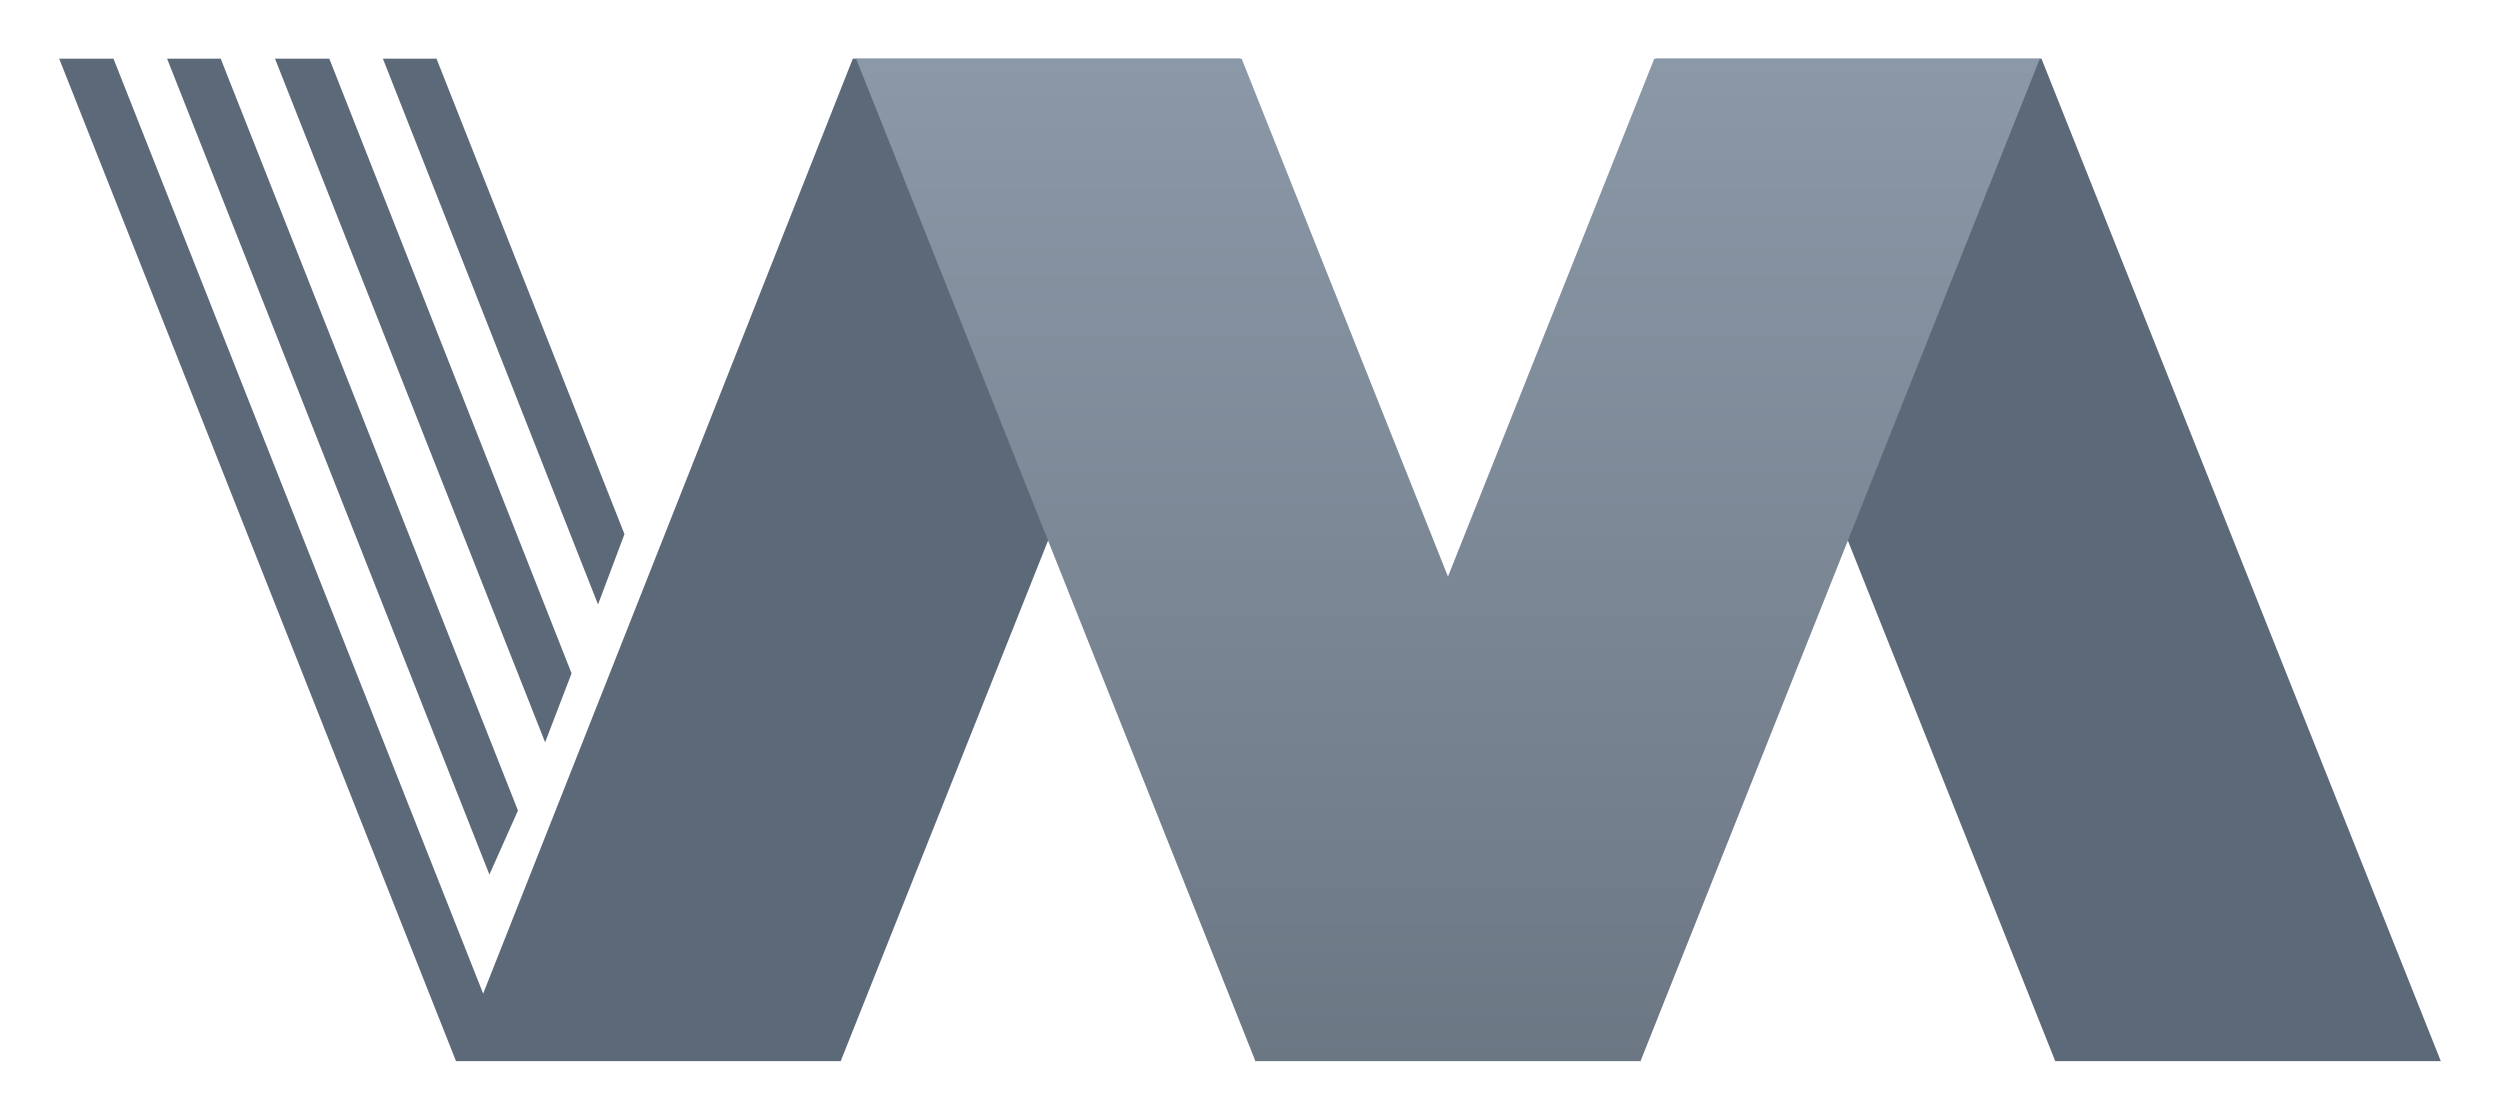
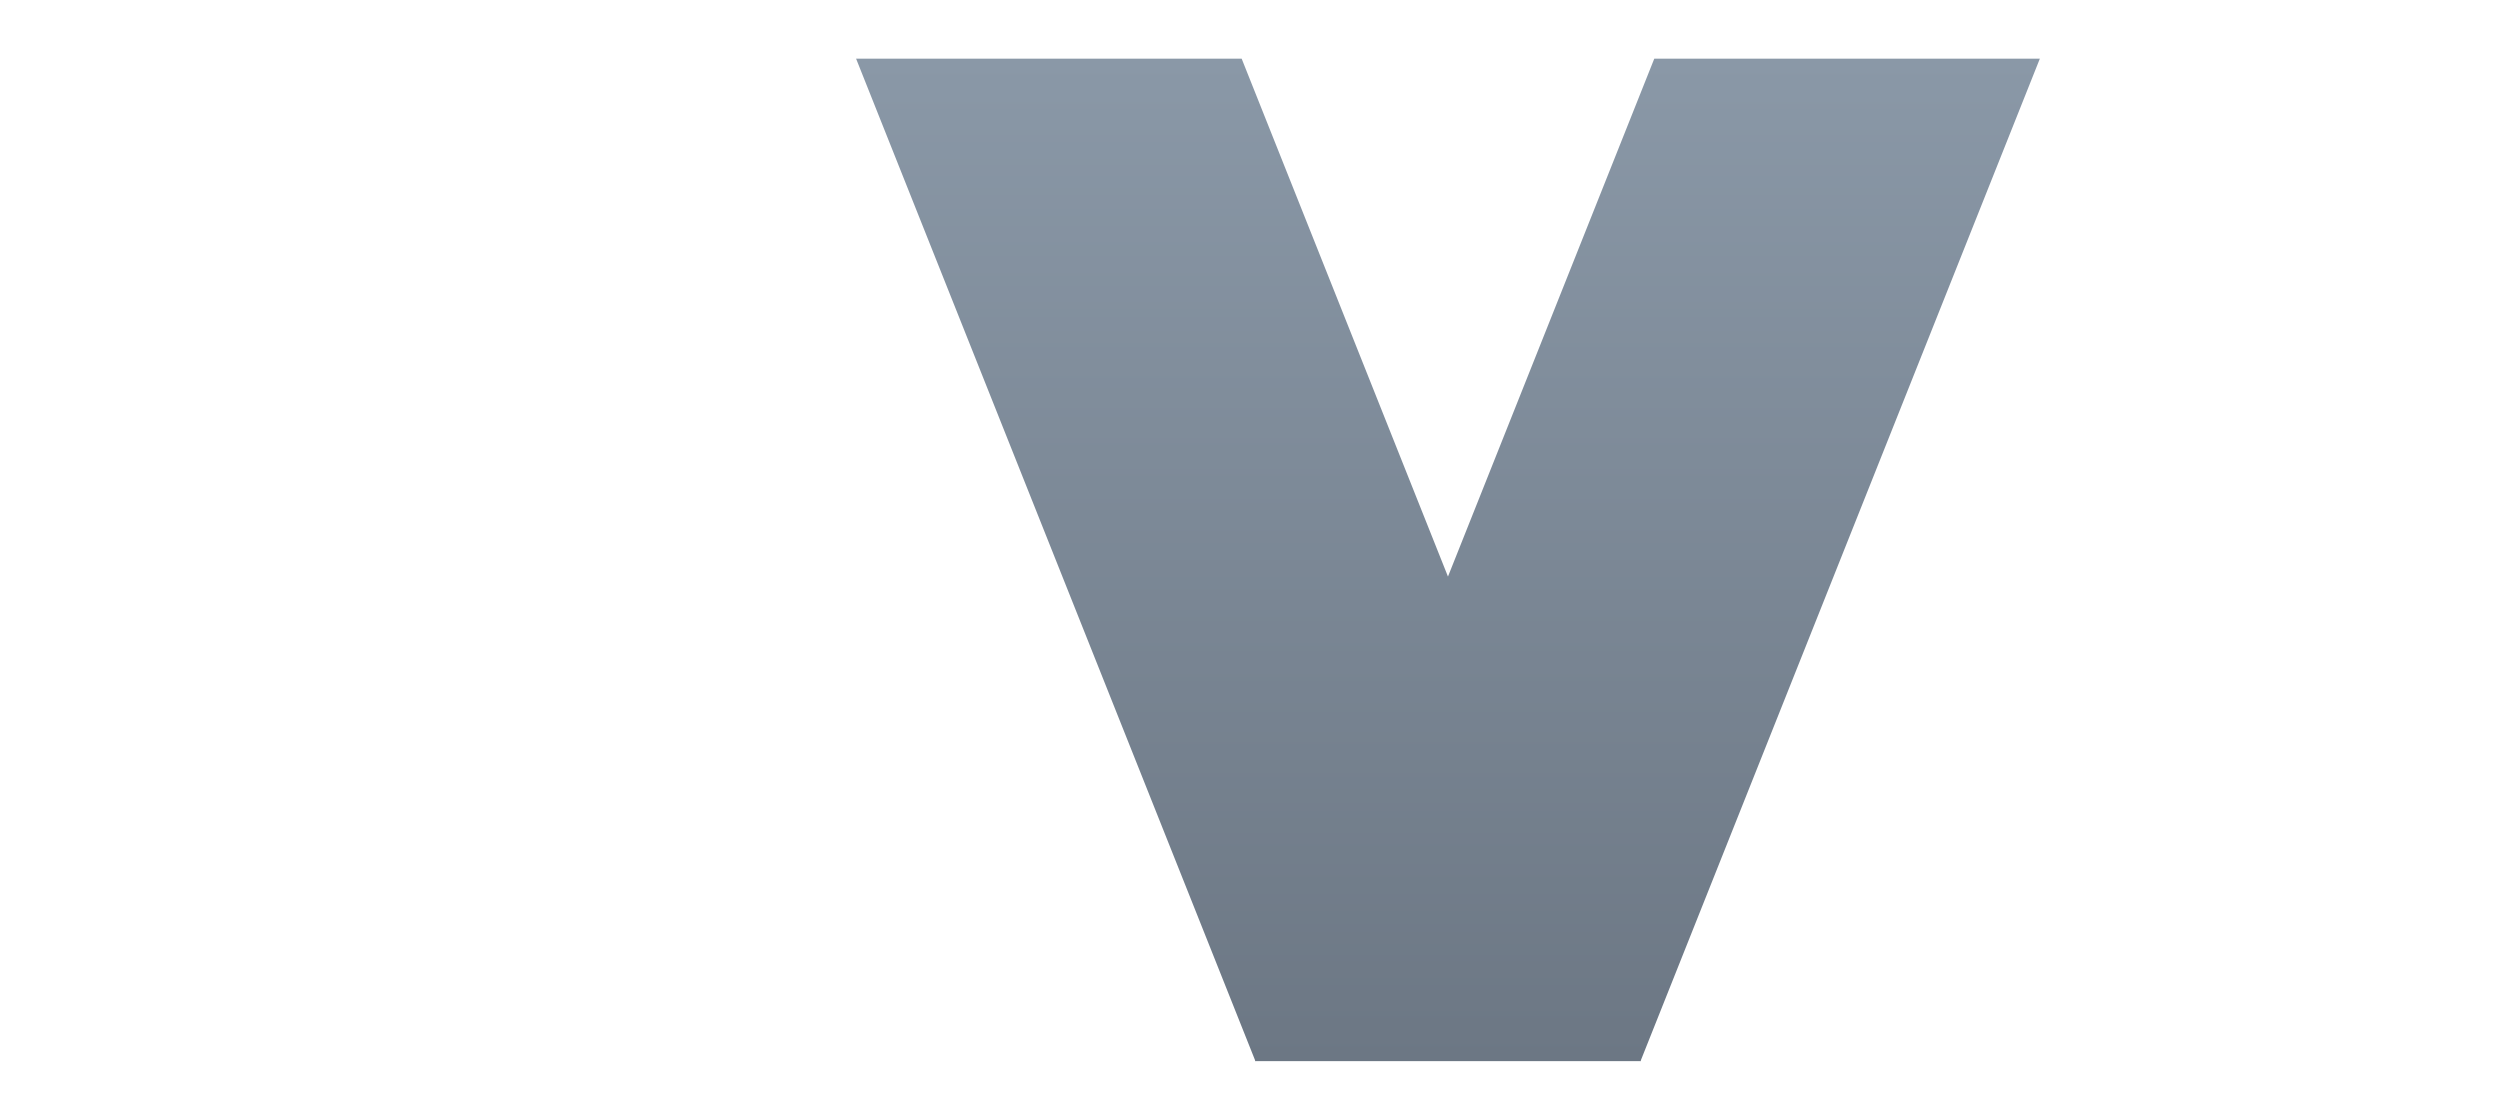
<svg xmlns="http://www.w3.org/2000/svg" version="1.1" id="Layer_1" x="0px" y="0px" width="457.667px" height="205px" viewBox="0 0 457.667 205" enable-background="new 0 0 457.667 205" xml:space="preserve">
  <g>
-     <polygon fill="#5C6979" points="303.14,10.738 373.726,10.738 446.833,194.262 376.247,194.262  " />
    <g>
-       <polygon fill="#5C6979" points="165.938,10.738 161.466,10.738 156.124,10.738 88.449,181.9 20.774,10.738 10.834,10.738     83.479,194.262 88.358,194.262 93.42,194.262 153.903,194.262 227.01,10.738   " />
-       <polygon fill="#5C6979" points="104.635,123.274 60.283,10.738 50.343,10.738 99.792,135.891   " />
-       <polygon fill="#5C6979" points="114.321,97.784 79.91,10.738 70.097,10.738 109.478,110.657   " />
-       <polygon fill="#5C6979" points="94.822,148.381 40.401,10.738 30.588,10.738 89.596,160.107   " />
-     </g>
+       </g>
    <linearGradient id="SVGID_1_" gradientUnits="userSpaceOnUse" x1="265.075" y1="194.262" x2="265.075" y2="10.738">
      <stop offset="0" style="stop-color:#6C7784" />
      <stop offset="1" style="stop-color:#8A98A7" />
    </linearGradient>
    <polygon fill="url(#SVGID_1_)" points="373.43,10.738 302.844,10.738 265.075,105.55 227.306,10.738 156.72,10.738    229.782,194.148 229.736,194.262 229.827,194.262 300.323,194.262 300.414,194.262 300.368,194.148  " />
  </g>
</svg>